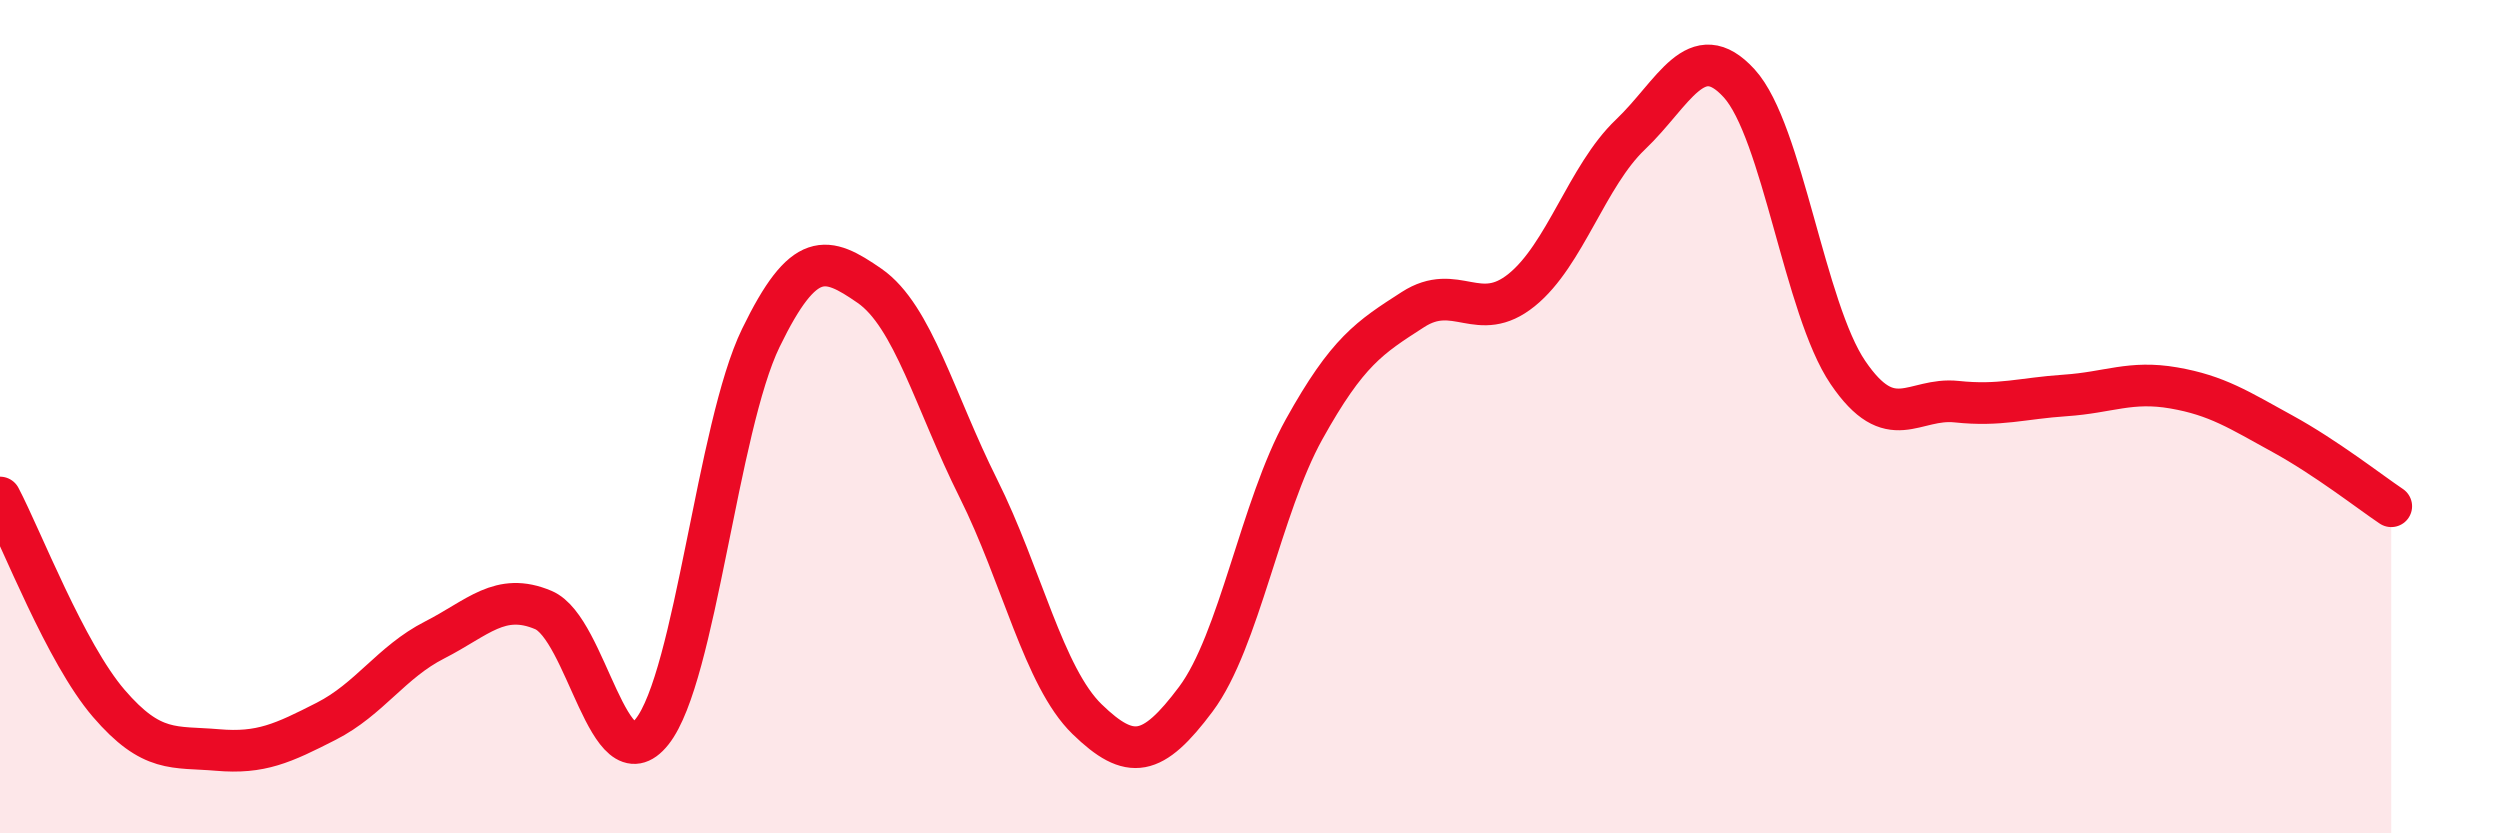
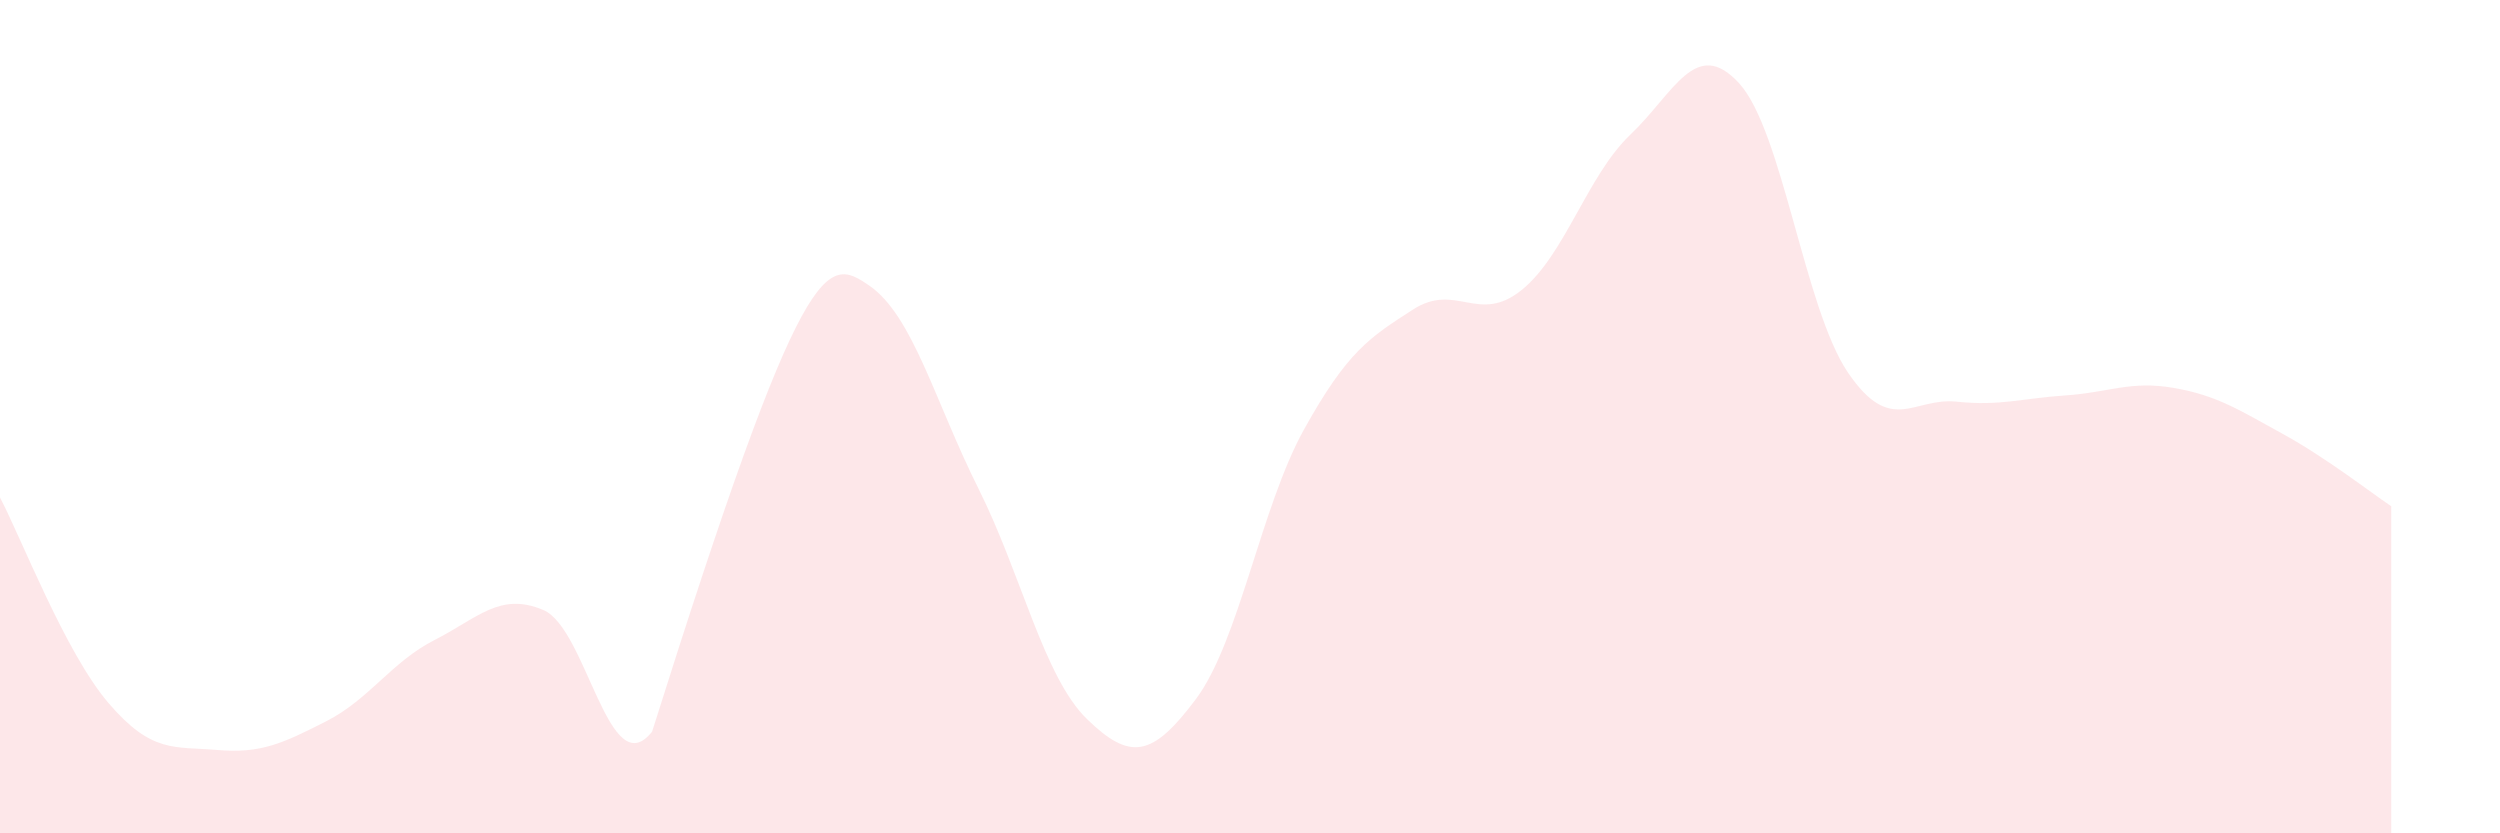
<svg xmlns="http://www.w3.org/2000/svg" width="60" height="20" viewBox="0 0 60 20">
-   <path d="M 0,11.94 C 0.52,12.93 1.57,15.67 2.61,16.88 C 3.65,18.09 4.18,17.91 5.22,18 C 6.26,18.09 6.79,17.84 7.83,17.31 C 8.87,16.78 9.39,15.89 10.43,15.36 C 11.47,14.83 12,14.2 13.04,14.64 C 14.08,15.08 14.61,18.87 15.65,17.56 C 16.69,16.25 17.22,10.25 18.26,8.11 C 19.3,5.97 19.83,6.14 20.87,6.86 C 21.91,7.58 22.44,9.64 23.48,11.72 C 24.52,13.8 25.05,16.25 26.09,17.26 C 27.13,18.27 27.66,18.17 28.7,16.78 C 29.74,15.39 30.26,12.17 31.3,10.3 C 32.34,8.43 32.87,8.1 33.91,7.43 C 34.95,6.76 35.48,7.8 36.52,6.96 C 37.56,6.12 38.09,4.22 39.13,3.23 C 40.17,2.24 40.7,0.86 41.74,2 C 42.78,3.14 43.31,7.41 44.35,8.94 C 45.39,10.47 45.92,9.53 46.96,9.64 C 48,9.75 48.53,9.56 49.57,9.49 C 50.61,9.42 51.13,9.13 52.17,9.31 C 53.21,9.49 53.74,9.84 54.78,10.41 C 55.82,10.98 56.87,11.8 57.39,12.15L57.39 20L0 20Z" fill="#EB0A25" opacity="0.1" stroke-linecap="round" stroke-linejoin="round" />
-   <path d="M 0,11.94 C 0.52,12.93 1.57,15.67 2.61,16.88 C 3.65,18.09 4.18,17.91 5.22,18 C 6.26,18.09 6.79,17.84 7.83,17.31 C 8.87,16.78 9.39,15.89 10.43,15.36 C 11.47,14.83 12,14.2 13.04,14.64 C 14.08,15.08 14.61,18.87 15.65,17.56 C 16.69,16.25 17.22,10.25 18.26,8.11 C 19.3,5.97 19.83,6.14 20.87,6.86 C 21.91,7.58 22.44,9.64 23.48,11.72 C 24.52,13.8 25.05,16.25 26.09,17.26 C 27.13,18.27 27.66,18.17 28.7,16.78 C 29.74,15.39 30.26,12.17 31.3,10.3 C 32.34,8.43 32.87,8.1 33.91,7.43 C 34.95,6.76 35.48,7.8 36.52,6.96 C 37.56,6.12 38.09,4.22 39.13,3.23 C 40.17,2.24 40.7,0.86 41.74,2 C 42.78,3.14 43.31,7.41 44.35,8.94 C 45.39,10.47 45.92,9.53 46.96,9.64 C 48,9.75 48.53,9.56 49.57,9.49 C 50.61,9.42 51.13,9.13 52.17,9.31 C 53.21,9.49 53.74,9.84 54.78,10.41 C 55.82,10.98 56.87,11.8 57.39,12.15" stroke="#EB0A25" stroke-width="1" fill="none" stroke-linecap="round" stroke-linejoin="round" />
+   <path d="M 0,11.94 C 0.52,12.93 1.57,15.67 2.61,16.88 C 3.65,18.09 4.18,17.91 5.22,18 C 6.26,18.09 6.79,17.84 7.83,17.31 C 8.87,16.78 9.39,15.89 10.43,15.36 C 11.47,14.83 12,14.2 13.04,14.64 C 14.08,15.08 14.61,18.87 15.65,17.56 C 19.3,5.97 19.83,6.14 20.87,6.86 C 21.91,7.58 22.44,9.64 23.48,11.72 C 24.52,13.8 25.05,16.25 26.09,17.26 C 27.13,18.27 27.66,18.17 28.7,16.78 C 29.74,15.39 30.26,12.17 31.3,10.3 C 32.34,8.43 32.87,8.1 33.91,7.43 C 34.95,6.76 35.48,7.8 36.52,6.96 C 37.56,6.12 38.09,4.22 39.13,3.23 C 40.17,2.24 40.7,0.86 41.74,2 C 42.78,3.14 43.31,7.41 44.35,8.94 C 45.39,10.47 45.92,9.53 46.96,9.64 C 48,9.75 48.53,9.56 49.57,9.49 C 50.61,9.42 51.13,9.13 52.17,9.31 C 53.21,9.49 53.74,9.84 54.78,10.41 C 55.82,10.98 56.87,11.8 57.39,12.15L57.39 20L0 20Z" fill="#EB0A25" opacity="0.1" stroke-linecap="round" stroke-linejoin="round" />
</svg>